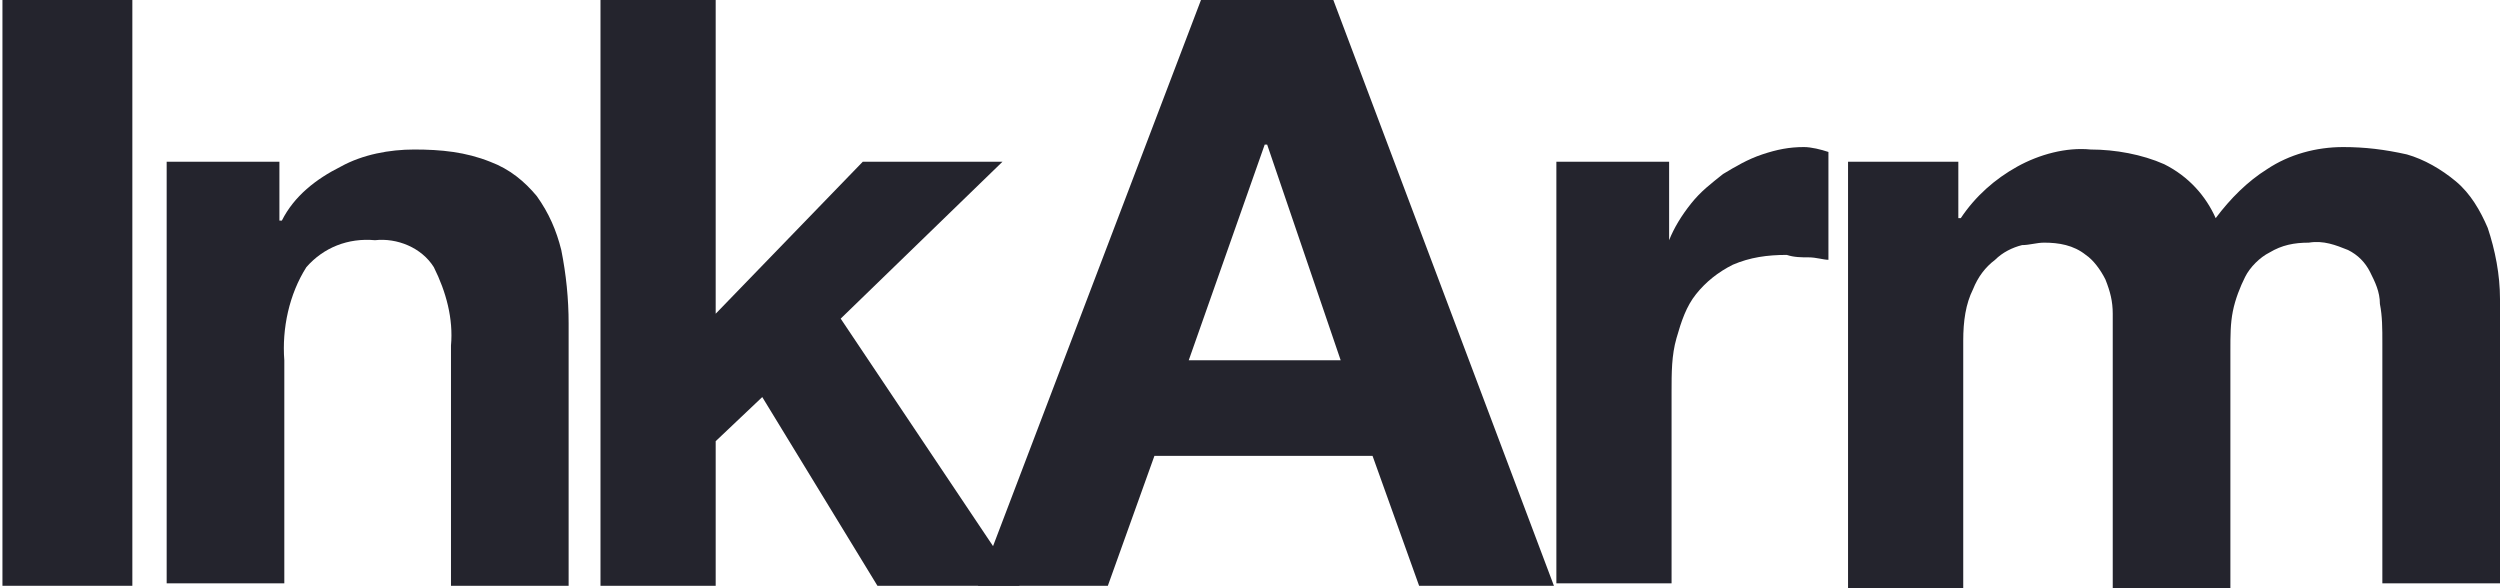
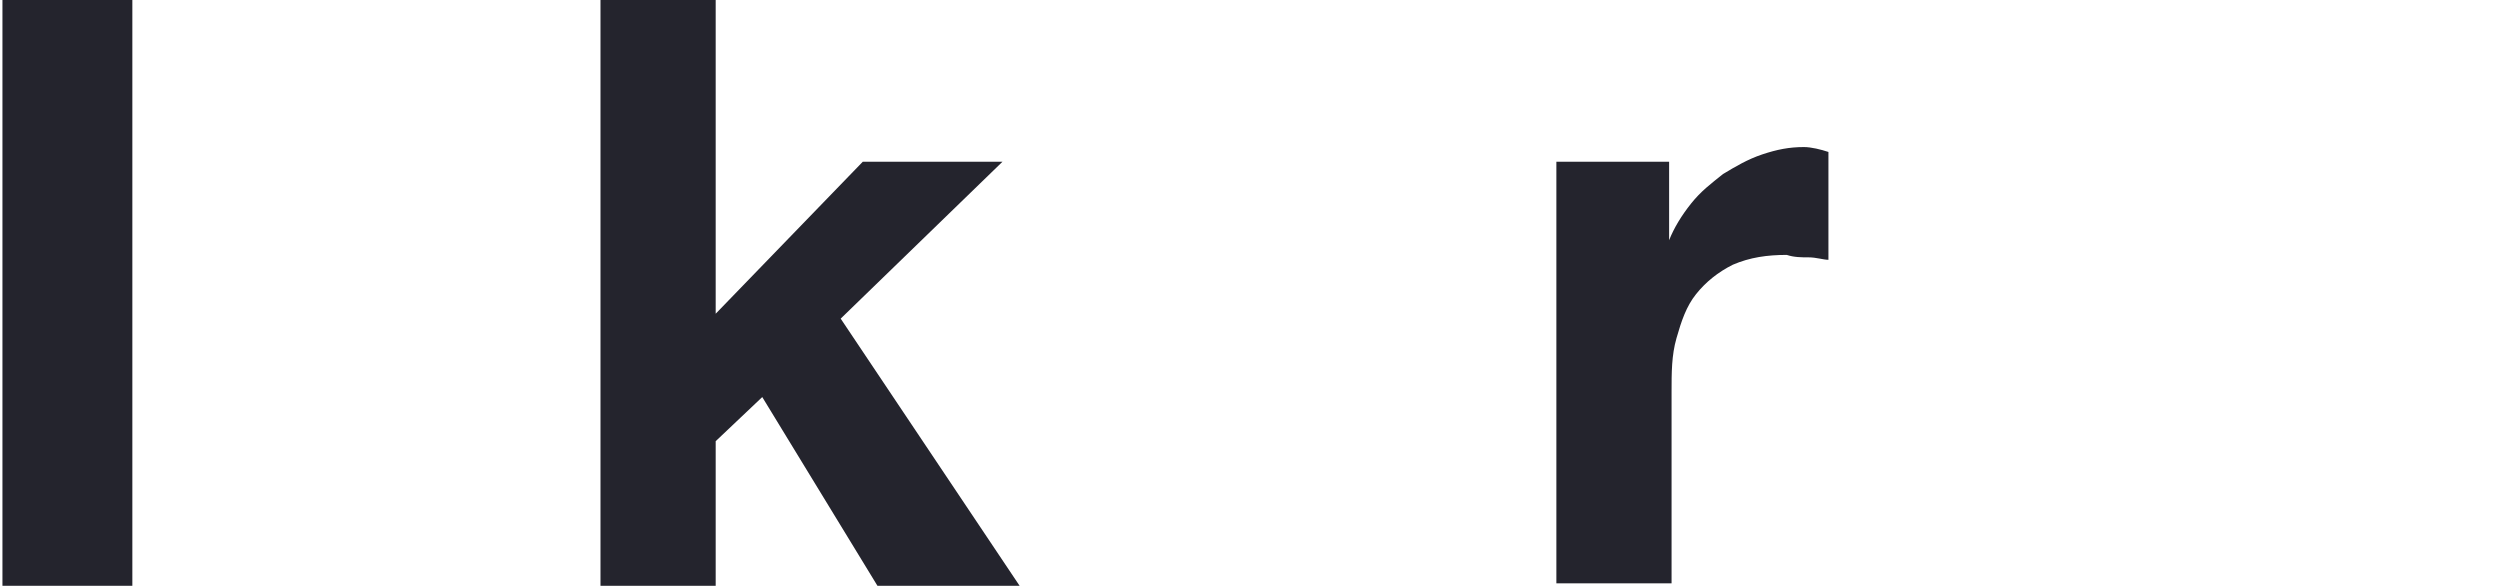
<svg xmlns="http://www.w3.org/2000/svg" version="1.1" id="Layer_1" x="0px" y="0px" viewBox="0 0 102 24" width="102px" height="24px" style="enable-background:new 0 0 102 24;" xml:space="preserve">
  <title>Artboard 1</title>
  <rect fill="#24242D" x="0.1" width="5.3" height="23.9" />
-   <path fill="#24242D" d="M11.4,6.6V9h0.1c0.5-1,1.4-1.7,2.4-2.2c0.9-0.5,2-0.7,3-0.7c1.1,0,2.1,0.1,3.1,0.5c0.8,0.3,1.4,0.8,1.9,1.4  c0.5,0.7,0.8,1.4,1,2.2c0.2,1,0.3,2,0.3,3v10.7h-4.8v-9.8c0.1-1.1-0.2-2.2-0.7-3.2c-0.5-0.8-1.5-1.2-2.4-1.1  c-1.1-0.1-2.1,0.3-2.8,1.1c-0.7,1.1-1,2.5-0.9,3.8v9.1H6.8V6.6H11.4z" />
  <polygon fill="#24242D" points="29.2,0 29.2,12.8 35.2,6.6 40.9,6.6 34.3,13 41.6,23.9 35.8,23.9 31.1,16.2 29.2,18 29.2,23.9 24.5,23.9 24.5,0 " />
-   <path fill="#24242D" d="M54.4,0l9,23.9h-5.5L56,18.6h-8.9l-1.9,5.3h-5.3L49,0H54.4z M54.7,14.7l-3-8.8h-0.1l-3.1,8.8H54.7z" />
  <path fill="#24242D" d="M68.1,6.6v3.2l0,0c0.2-0.5,0.5-1,0.9-1.5c0.4-0.5,0.8-0.8,1.3-1.2c0.5-0.3,1-0.6,1.6-0.8c0.6-0.2,1.1-0.3,1.7-0.3  c0.3,0,0.7,0.1,1,0.2v4.4c-0.2,0-0.5-0.1-0.8-0.1c-0.3,0-0.6,0-0.9-0.1c-0.8,0-1.5,0.1-2.2,0.4c-0.6,0.3-1.1,0.7-1.5,1.2  c-0.4,0.5-0.6,1.1-0.8,1.8c-0.2,0.7-0.2,1.4-0.2,2.2v7.8h-4.7V6.6H68.1z" />
-   <path fill="#24242D" d="M79.9,6.6v2.3H80c0.6-0.9,1.4-1.6,2.3-2.1c0.9-0.5,2-0.8,3-0.7c1,0,2.1,0.2,3,0.6c1,0.5,1.7,1.3,2.1,2.2  c0.6-0.8,1.3-1.5,2.1-2c0.9-0.6,2-0.9,3.1-0.9c0.9,0,1.7,0.1,2.6,0.3c0.7,0.2,1.4,0.6,2,1.1c0.6,0.5,1,1.2,1.3,1.9  c0.3,0.9,0.5,1.9,0.5,2.9v11.6h-4.8v-9.8c0-0.6,0-1.1-0.1-1.6c0-0.5-0.2-0.9-0.4-1.3c-0.2-0.4-0.5-0.7-0.9-0.9  c-0.5-0.2-1-0.4-1.6-0.3c-0.6,0-1.1,0.1-1.6,0.4c-0.4,0.2-0.8,0.6-1,1c-0.2,0.4-0.4,0.9-0.5,1.4C91,13.2,91,13.7,91,14.3v9.7h-4.8  v-9.7c0-0.5,0-1,0-1.5c0-0.5-0.1-0.9-0.3-1.4c-0.2-0.4-0.5-0.8-0.8-1C84.6,10,84,9.9,83.4,9.9c-0.3,0-0.6,0.1-0.9,0.1  c-0.4,0.1-0.8,0.3-1.1,0.6c-0.4,0.3-0.7,0.7-0.9,1.2c-0.3,0.6-0.4,1.3-0.4,2.1v10.1h-4.7V6.6H79.9z" />
</svg>